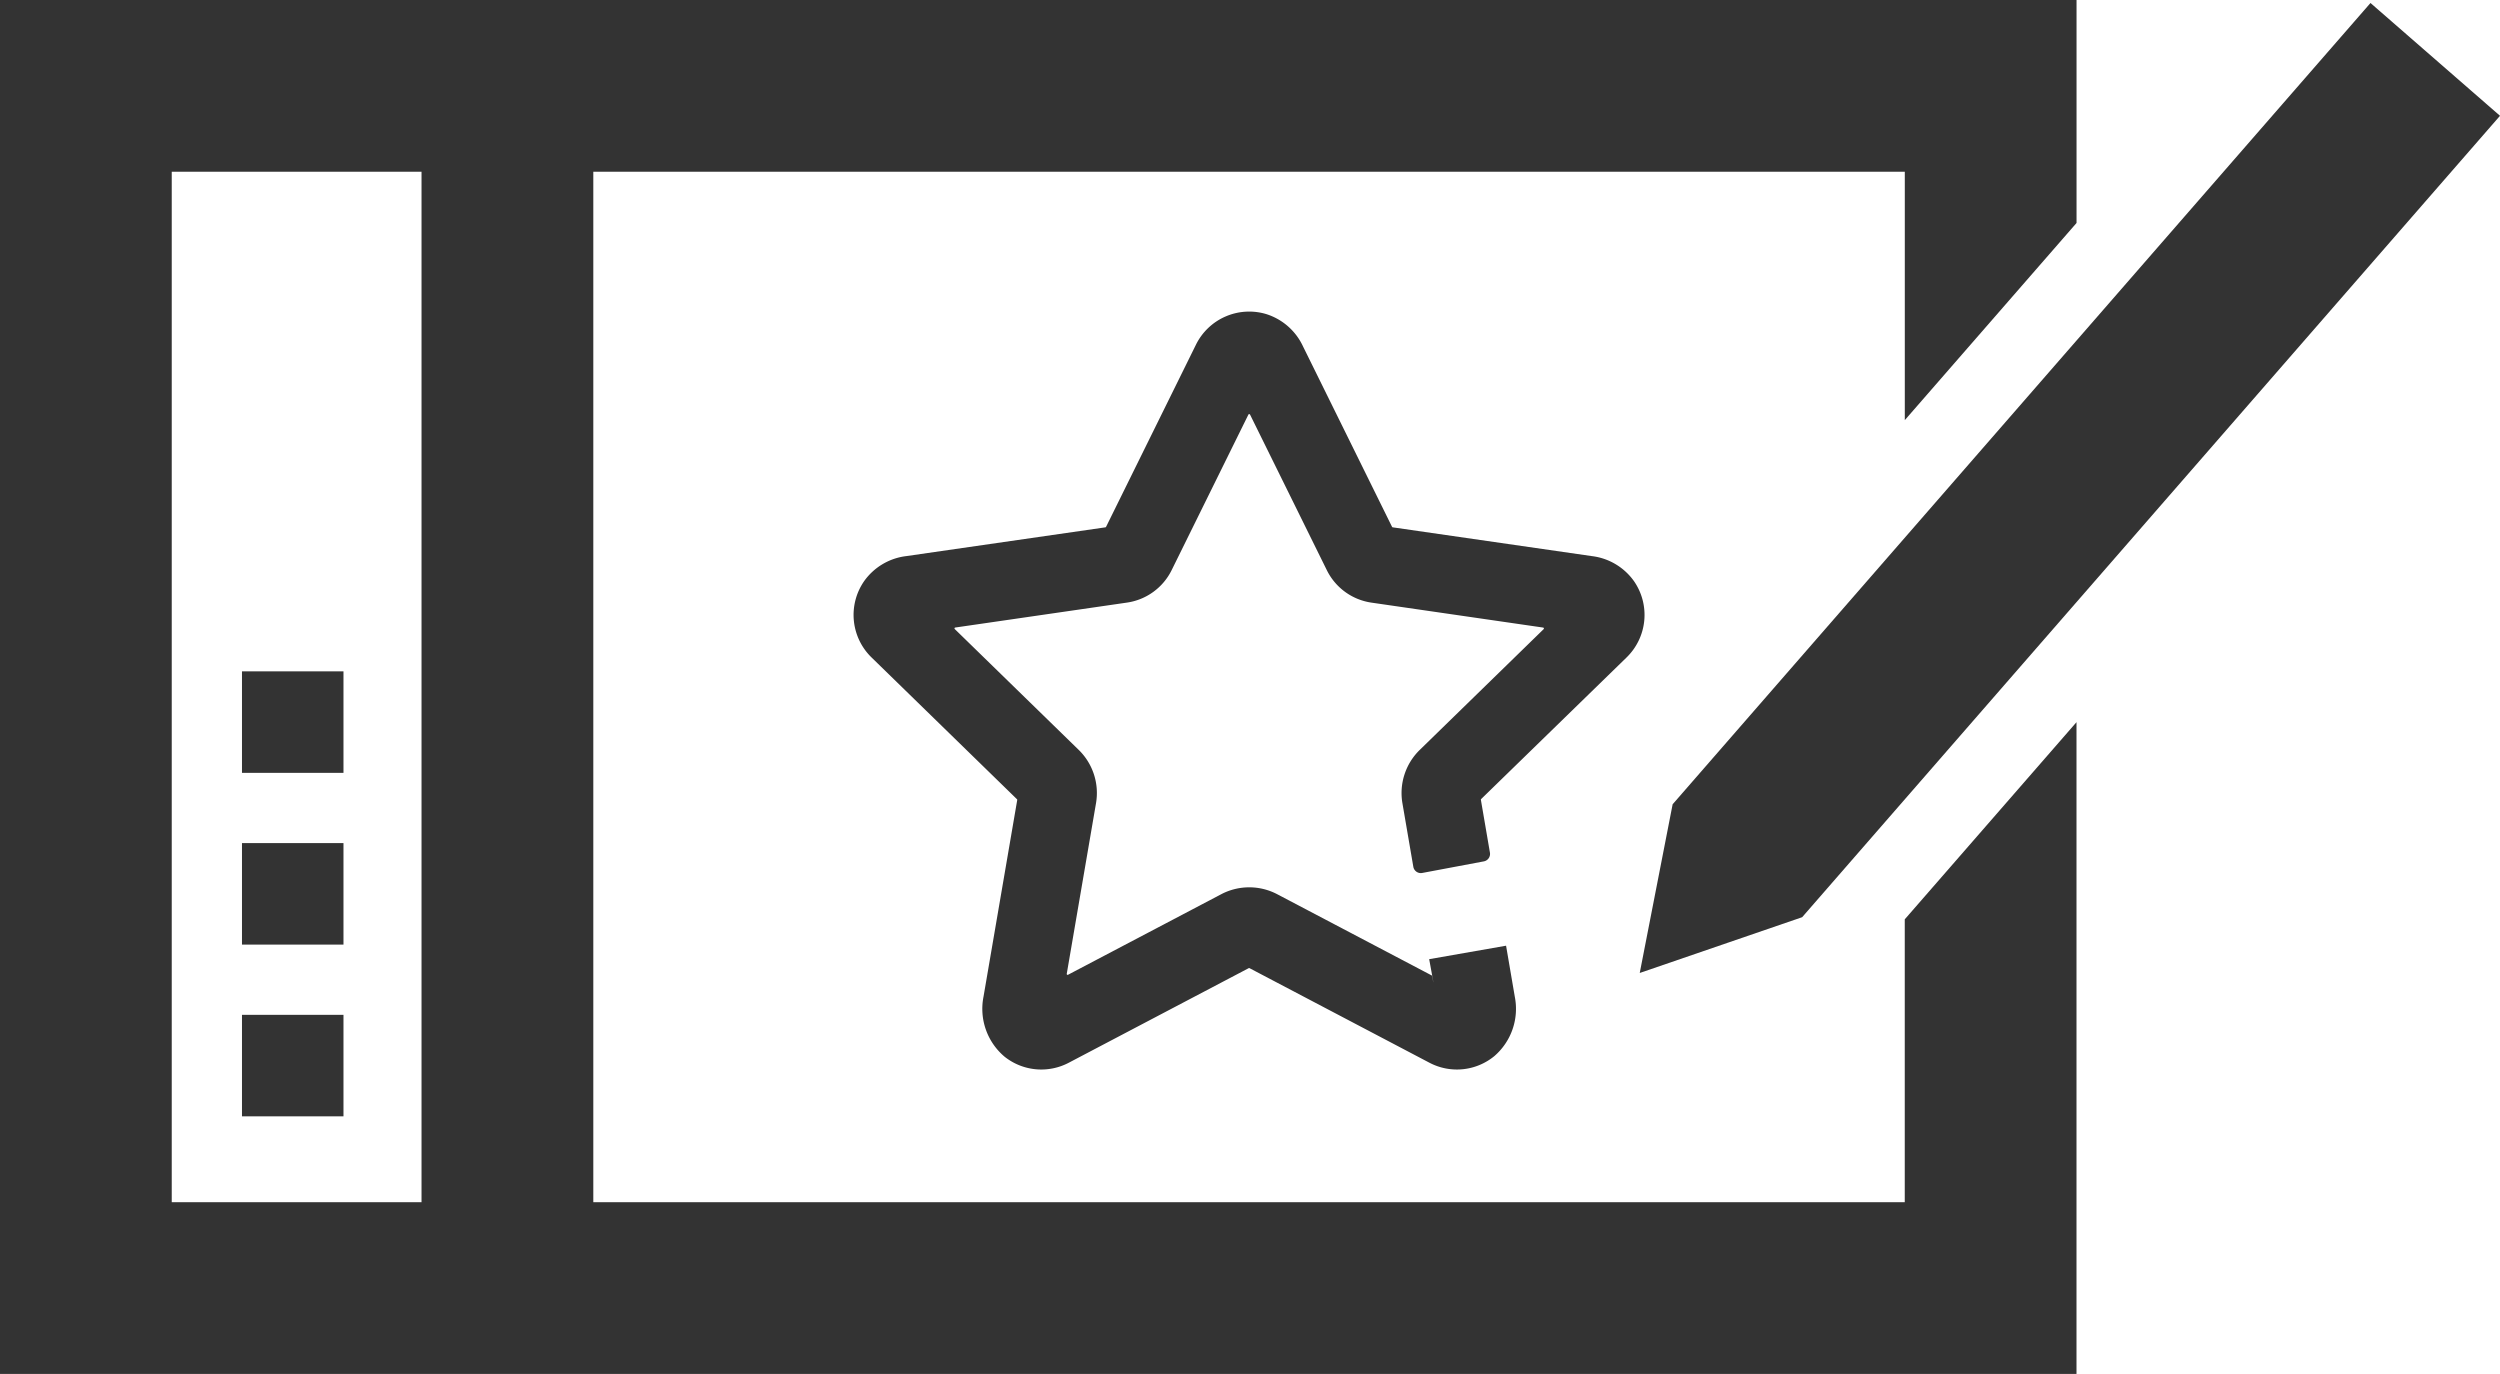
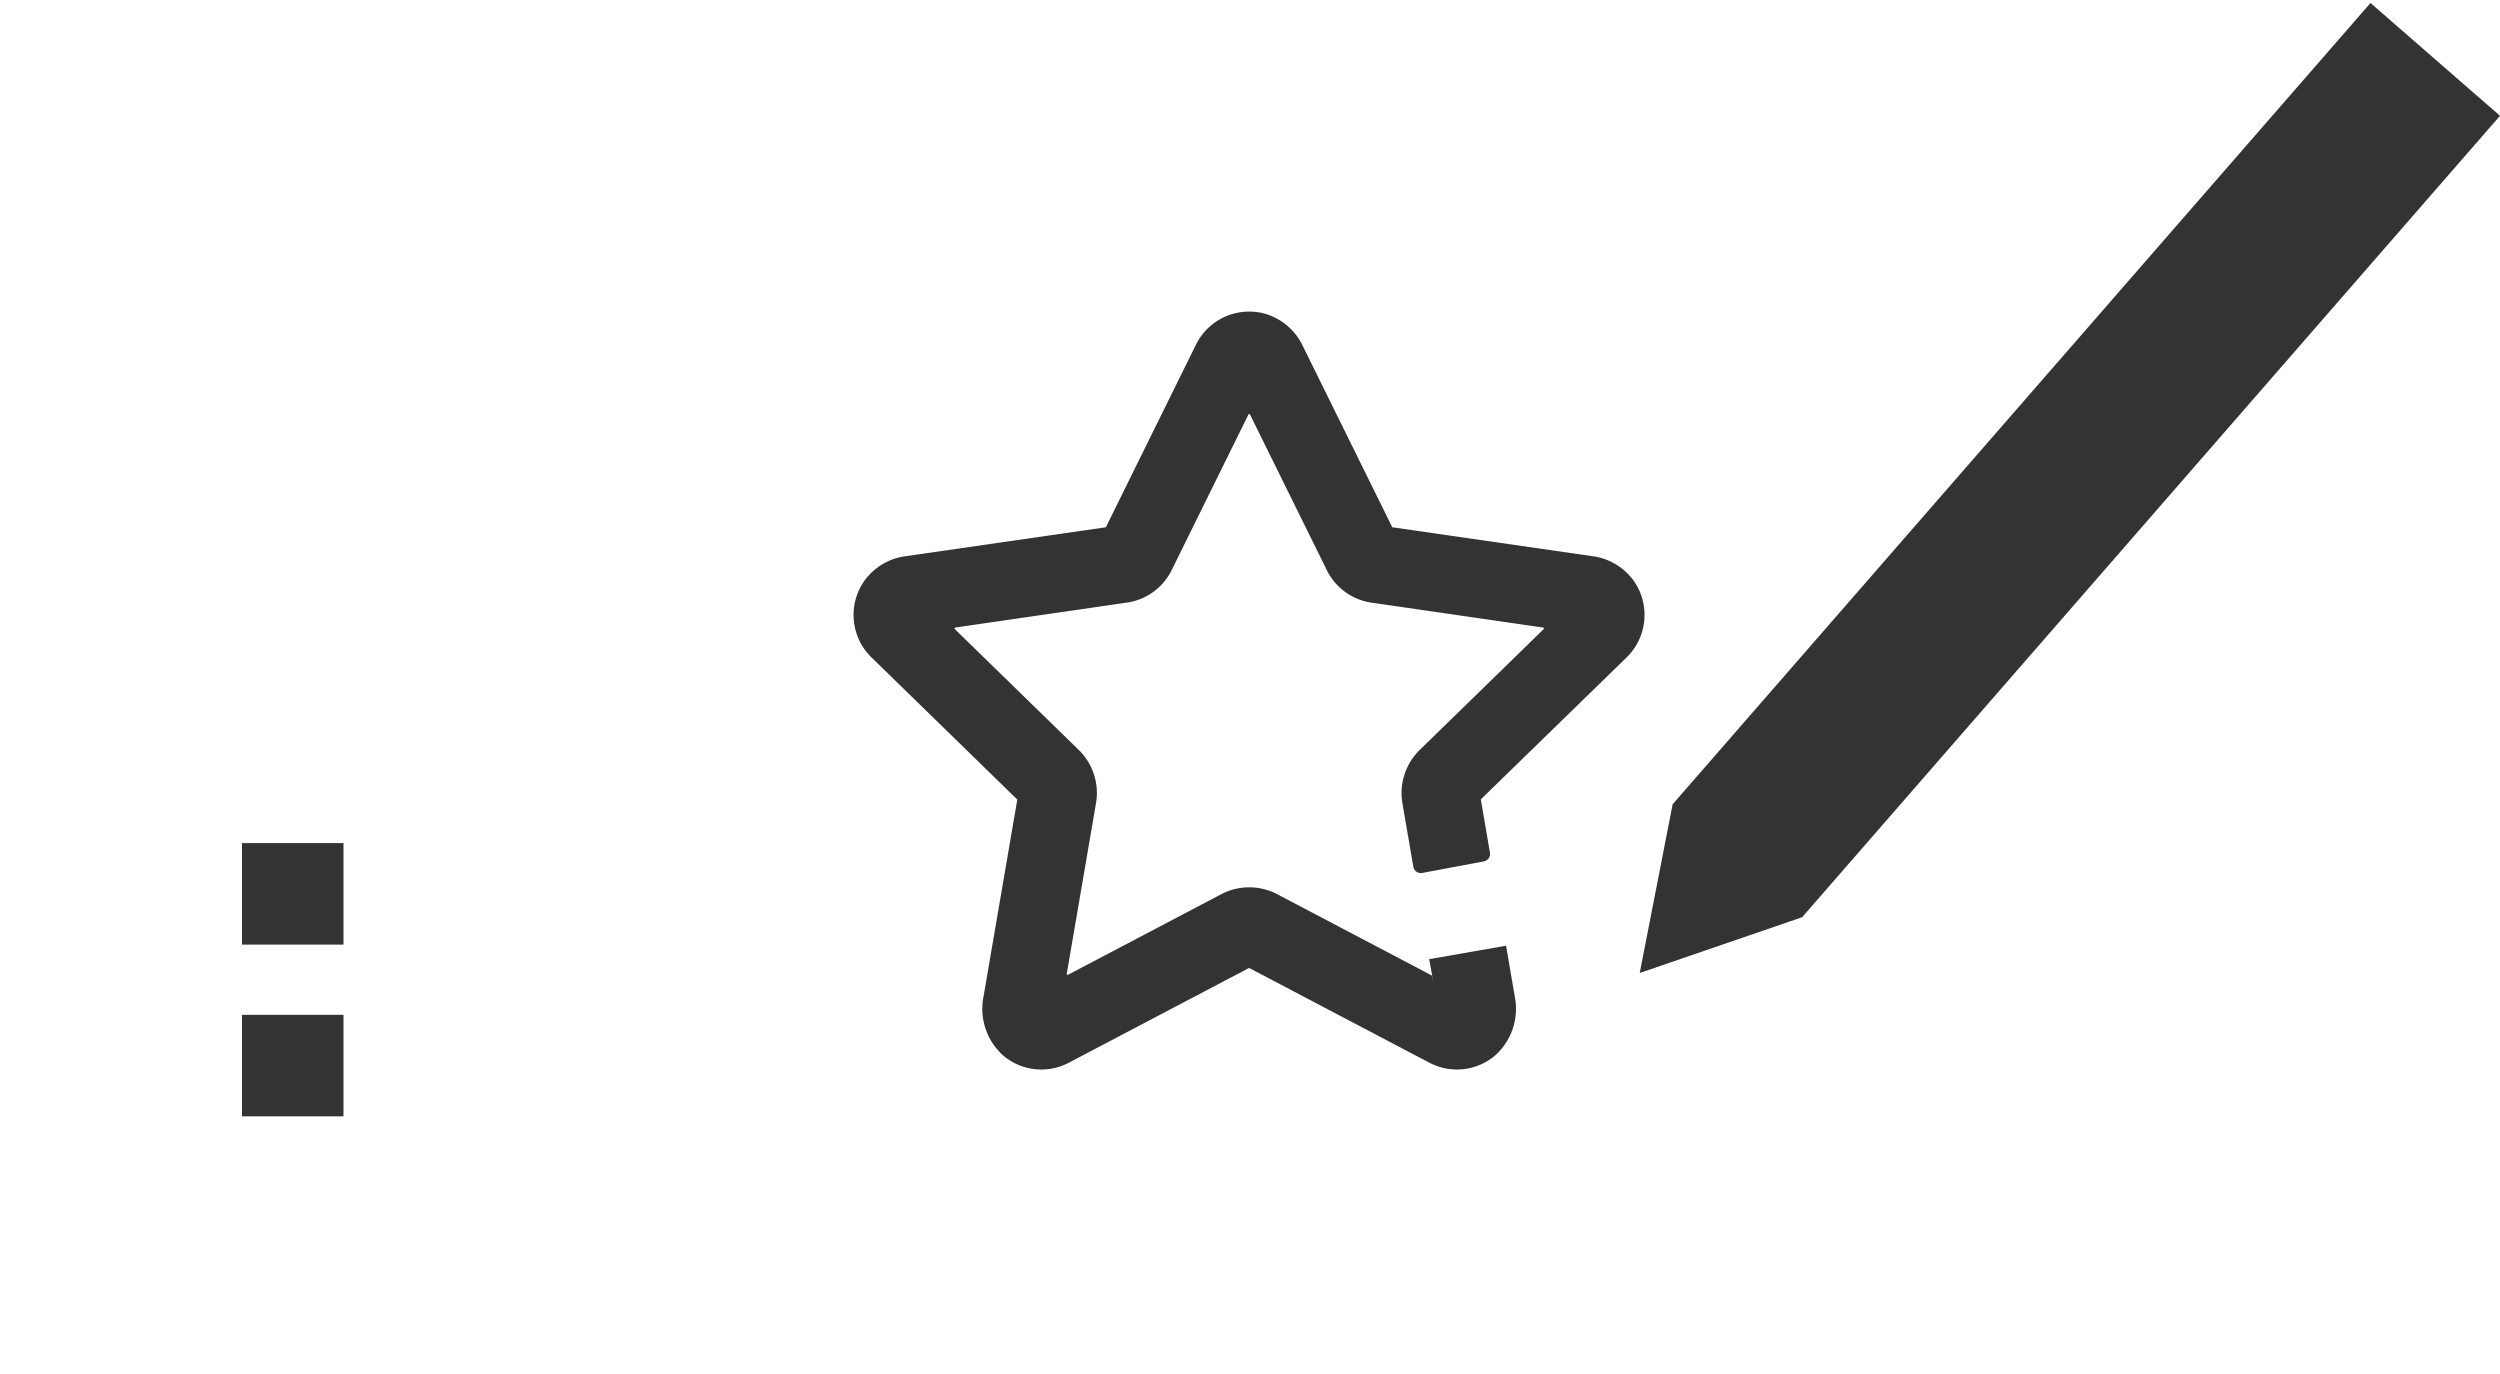
<svg xmlns="http://www.w3.org/2000/svg" width="60.862" height="33.448" viewBox="0 0 60.862 33.448">
  <g id="グループ_9" data-name="グループ 9" transform="translate(-74 -344)">
-     <rect id="長方形_18" data-name="長方形 18" width="2.471" height="2.471" transform="translate(79.891 360.344)" fill="#333" />
    <rect id="長方形_19" data-name="長方形 19" width="2.471" height="2.471" transform="translate(79.891 364.525)" fill="#333" />
    <rect id="長方形_20" data-name="長方形 20" width="2.471" height="2.471" transform="translate(79.891 368.706)" fill="#333" />
    <path id="パス_1917" data-name="パス 1917" d="M179.024,367.807l3.954-1.358,16.989-19.51-3.153-2.746L179.825,363.7Z" transform="translate(-65.105 -0.12)" fill="#333" />
    <path id="パス_1918" data-name="パス 1918" d="M147.489,372.371a1.444,1.444,0,0,0,.182-1.854,1.474,1.474,0,0,0-1.03-.613l-4.845-.7a.023.023,0,0,1-.017-.012l-2.167-4.392a1.475,1.475,0,0,0-.9-.789,1.445,1.445,0,0,0-1.707.747l-2.188,4.434a.023.023,0,0,1-.017.012l-4.845.7a1.474,1.474,0,0,0-1.03.613,1.444,1.444,0,0,0,.183,1.855l3.54,3.451a.022.022,0,0,1,.006.02l-.821,4.789a1.523,1.523,0,0,0,.512,1.458,1.436,1.436,0,0,0,1.568.146l4.376-2.3a.024.024,0,0,1,.021,0l4.376,2.3a1.435,1.435,0,0,0,1.582-.158,1.52,1.52,0,0,0,.5-1.444l-.213-1.245-1.872.328c.18.975.069.4.069.4l-3.768-1.981a1.466,1.466,0,0,0-1.364,0l-3.728,1.96a.022.022,0,0,1-.032-.024l.712-4.151a1.466,1.466,0,0,0-.422-1.3l-3.016-2.94a.022.022,0,0,1,.012-.038l4.18-.607a1.442,1.442,0,0,0,1.087-.789l1.869-3.788a.023.023,0,0,1,.04,0l1.87,3.789a1.442,1.442,0,0,0,1.086.789l4.18.607a.023.023,0,0,1,.012.038l-3.016,2.94a1.466,1.466,0,0,0-.422,1.3l.265,1.545a.185.185,0,0,0,.217.151l1.5-.282a.185.185,0,0,0,.148-.213l-.22-1.284a.022.022,0,0,1,.006-.02Z" transform="translate(-33.89 -12.366)" fill="#333" />
-     <path id="パス_1919" data-name="パス 1919" d="M120.371,373.267H88.444V348.181h31.928v6.047l4.181-4.8V344H74v33.448h50.552V361.581l-4.181,4.8Zm-42.19-25.086h6.081v25.086H78.181Z" fill="#333" />
  </g>
</svg>